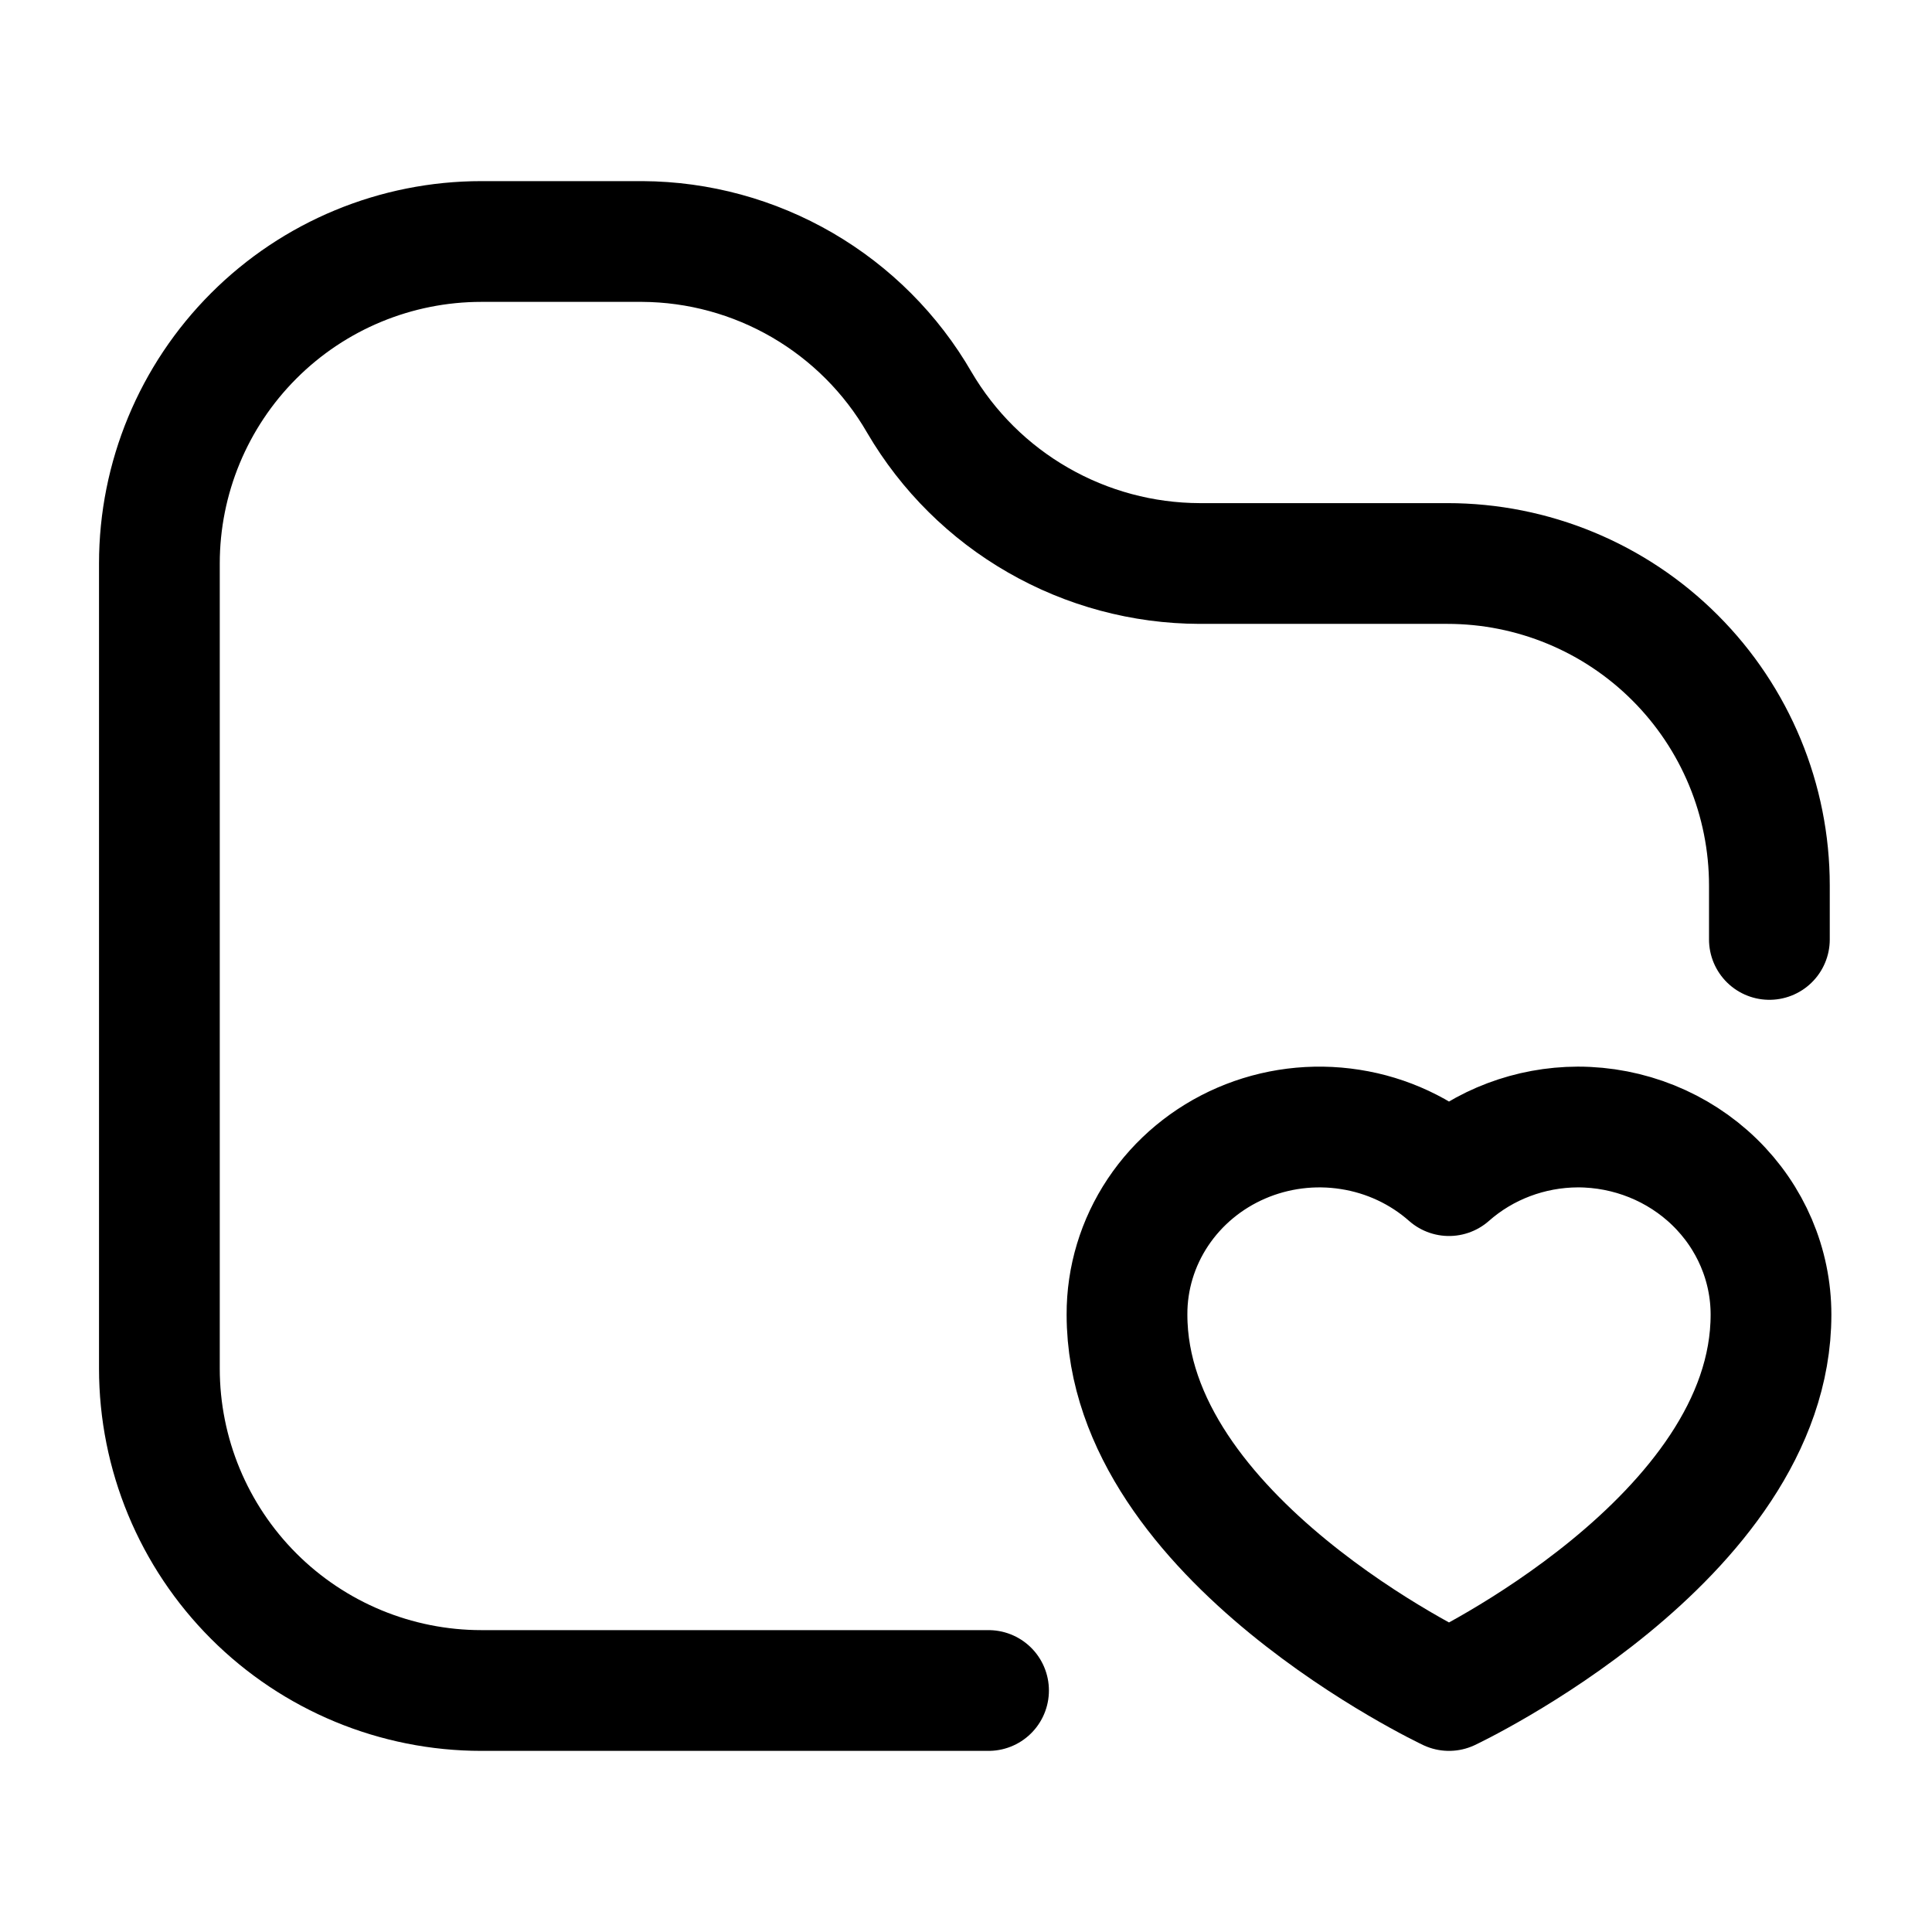
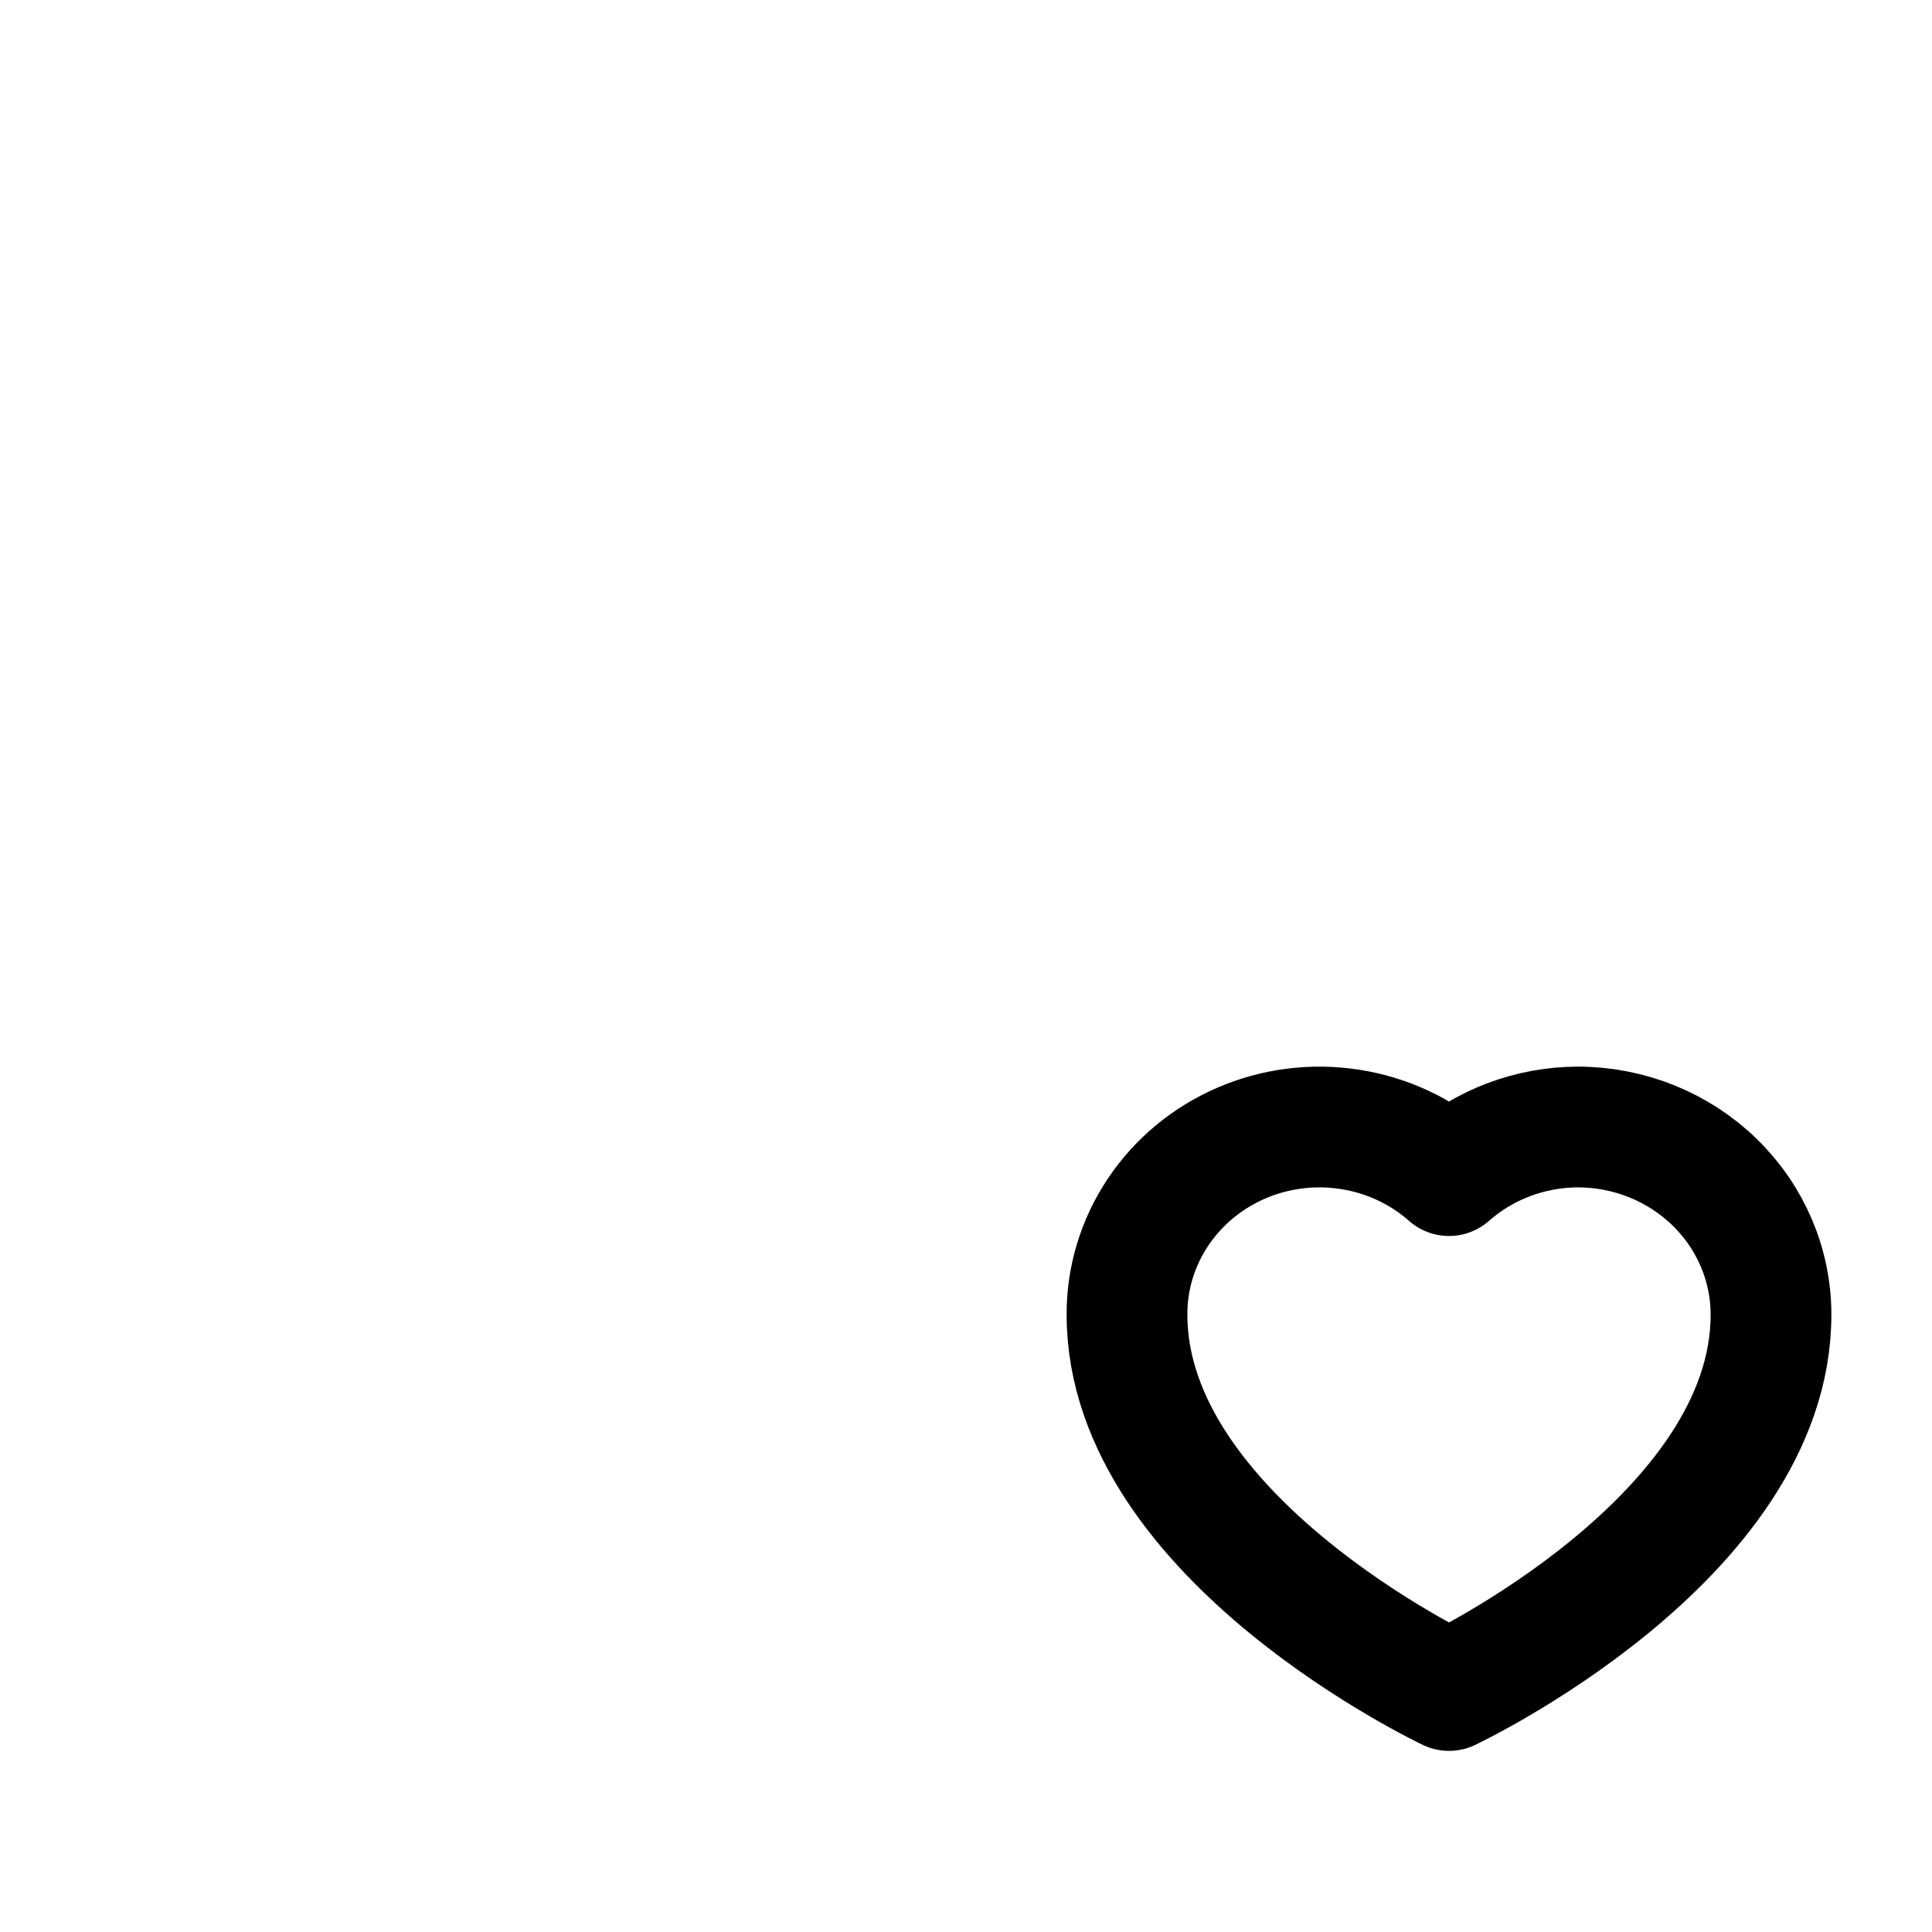
<svg xmlns="http://www.w3.org/2000/svg" width="800px" height="800px" viewBox="0 0 24 24" fill="none">
-   <path d="M12.28 21H5.98C4.92 21 3.902 20.578 3.152 19.828C2.402 19.078 1.98 18.061 1.98 17V7C1.98 5.939 2.402 4.922 3.152 4.172C3.902 3.421 4.92 3 5.98 3H7.98C8.679 3.004 9.363 3.191 9.967 3.542C10.57 3.893 11.072 4.395 11.421 5C11.777 5.607 12.285 6.111 12.895 6.461C13.505 6.812 14.197 6.998 14.9 7H17.98C19.041 7 20.059 7.421 20.809 8.172C21.559 8.922 21.98 9.939 21.98 11V11.67" stroke="#000000" stroke-width="1.5" stroke-linecap="round" stroke-linejoin="round" />
  <path d="M19.6 14C19.008 14.002 18.438 14.217 18 14.604C17.657 14.301 17.23 14.101 16.772 14.03C16.314 13.958 15.844 14.017 15.42 14.2C14.996 14.383 14.636 14.682 14.384 15.06C14.132 15.438 13.998 15.88 14 16.331C14 19.114 18 21 18 21C18 21 22 19.114 22 16.331C22 15.712 21.747 15.12 21.297 14.683C20.847 14.246 20.236 14 19.6 14Z" stroke="#000000" stroke-width="1.5" stroke-linecap="round" stroke-linejoin="round" />
</svg>